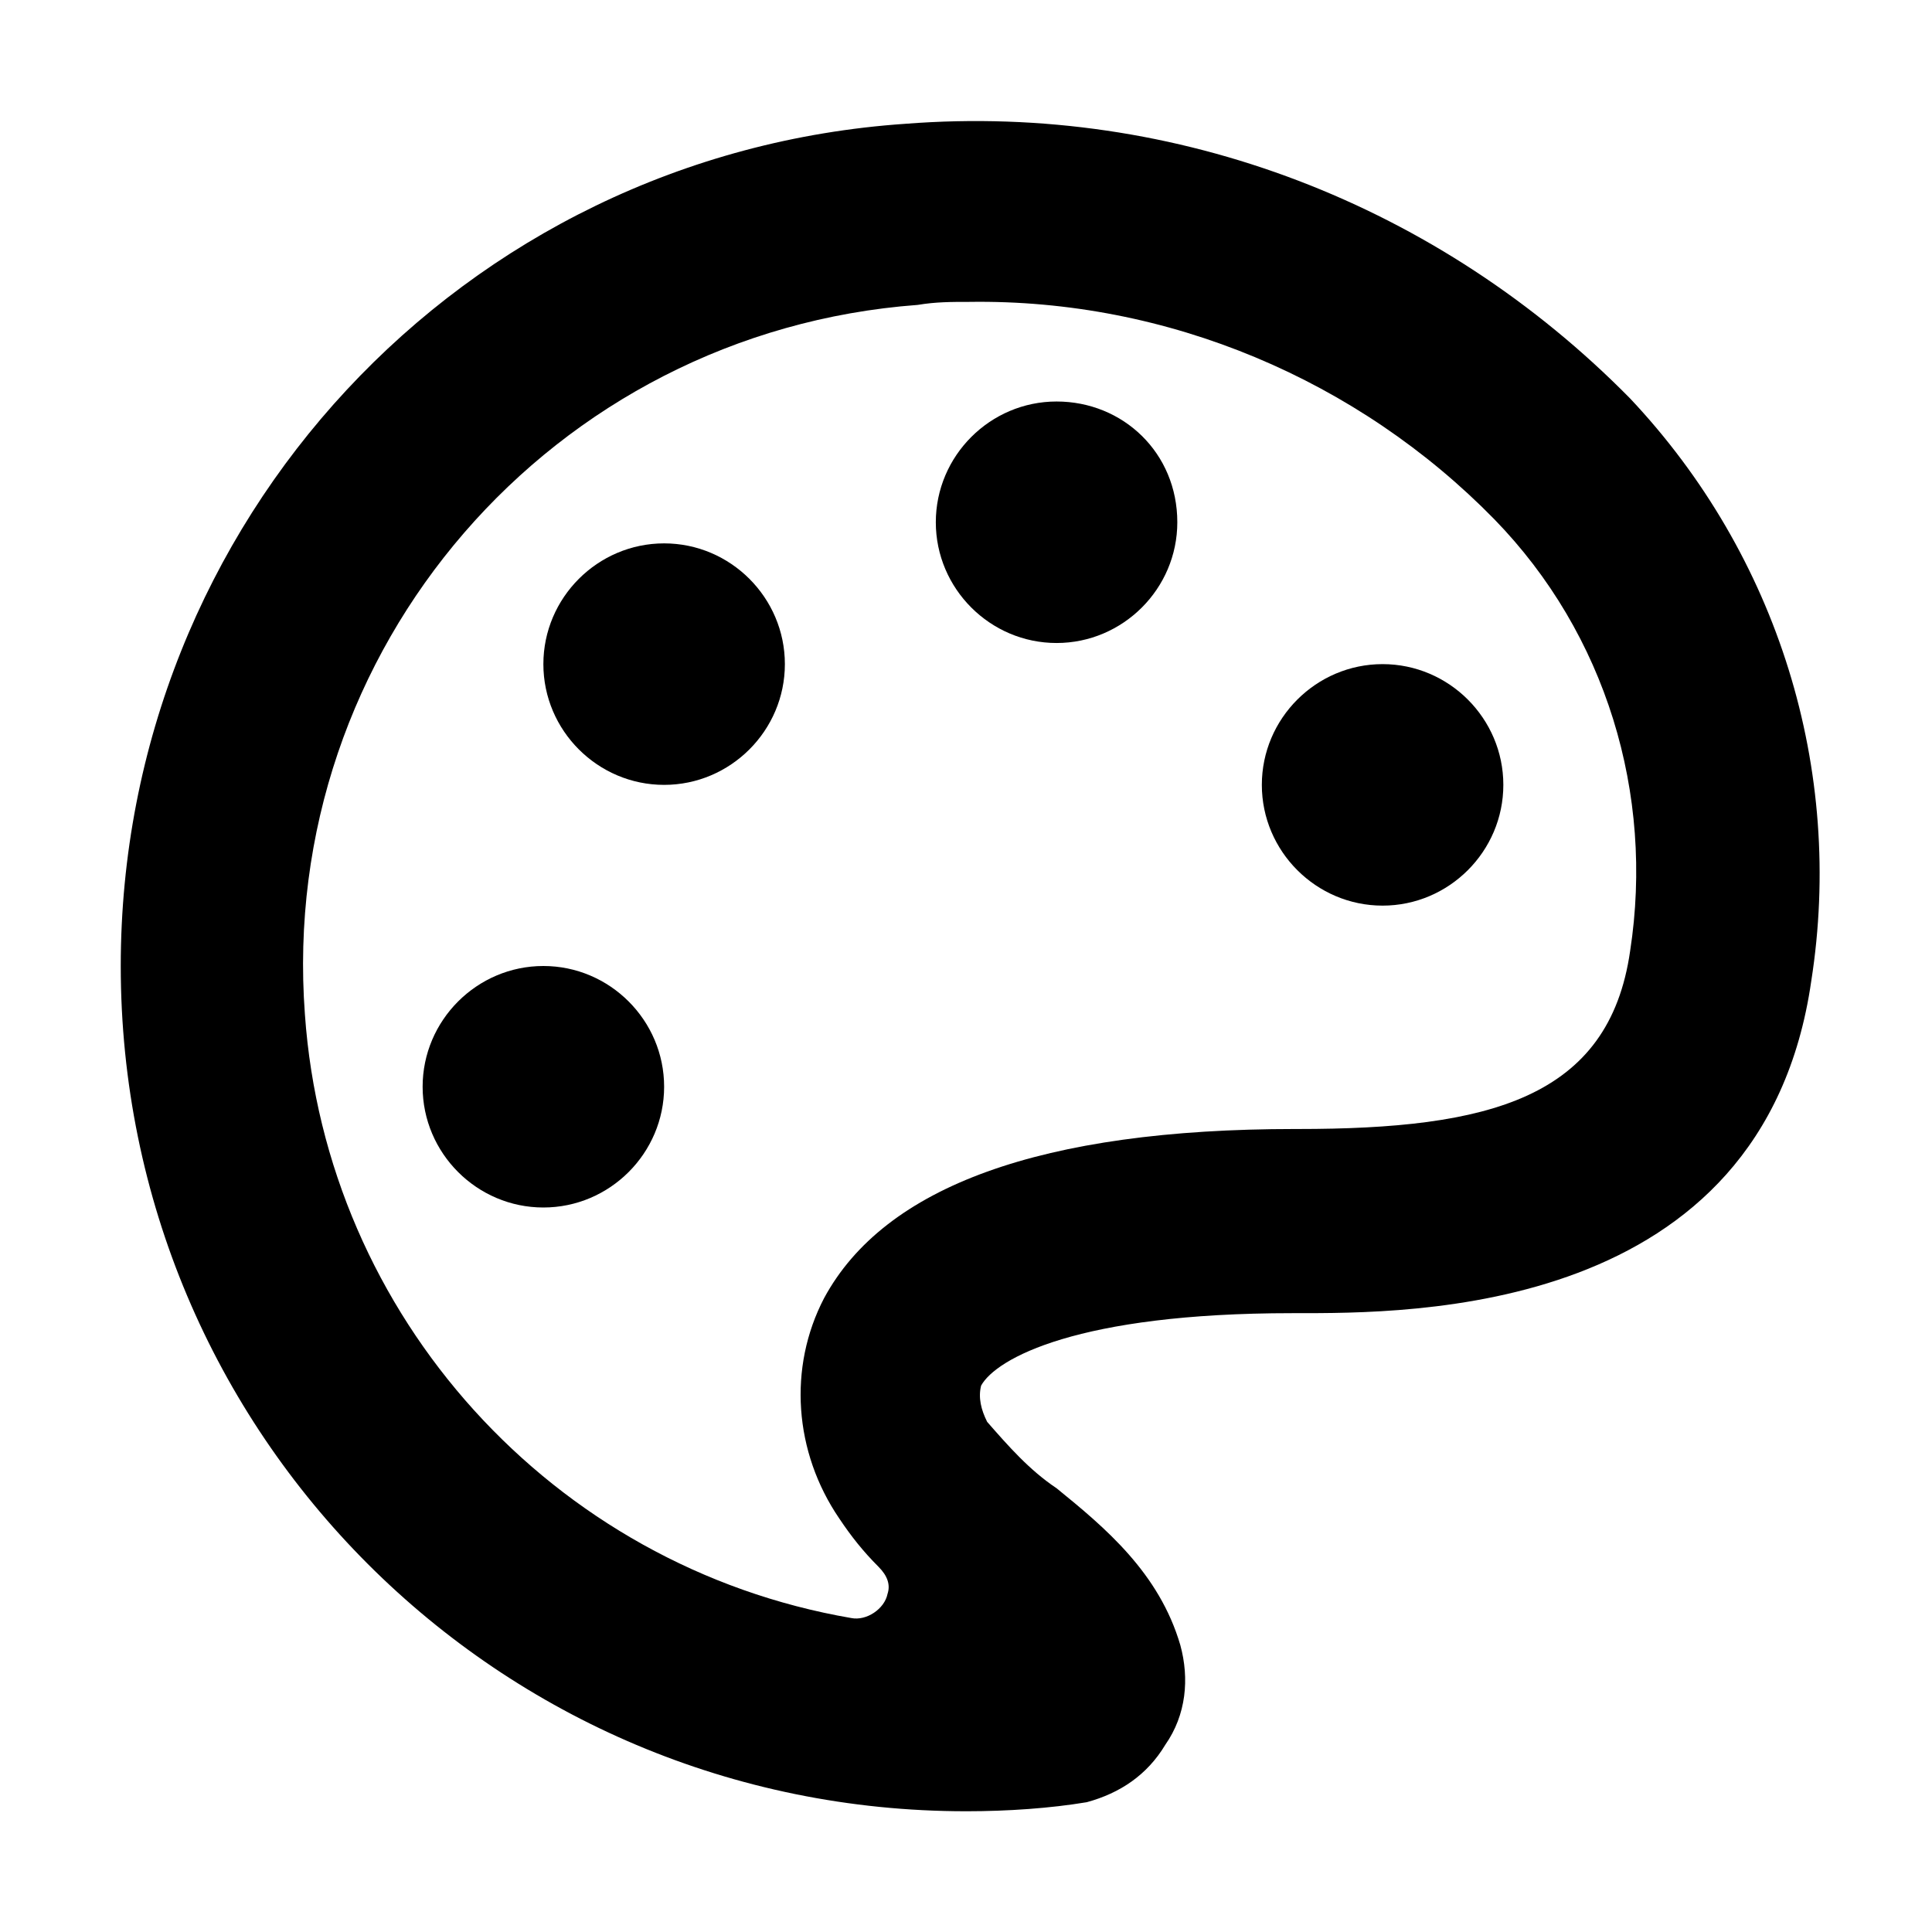
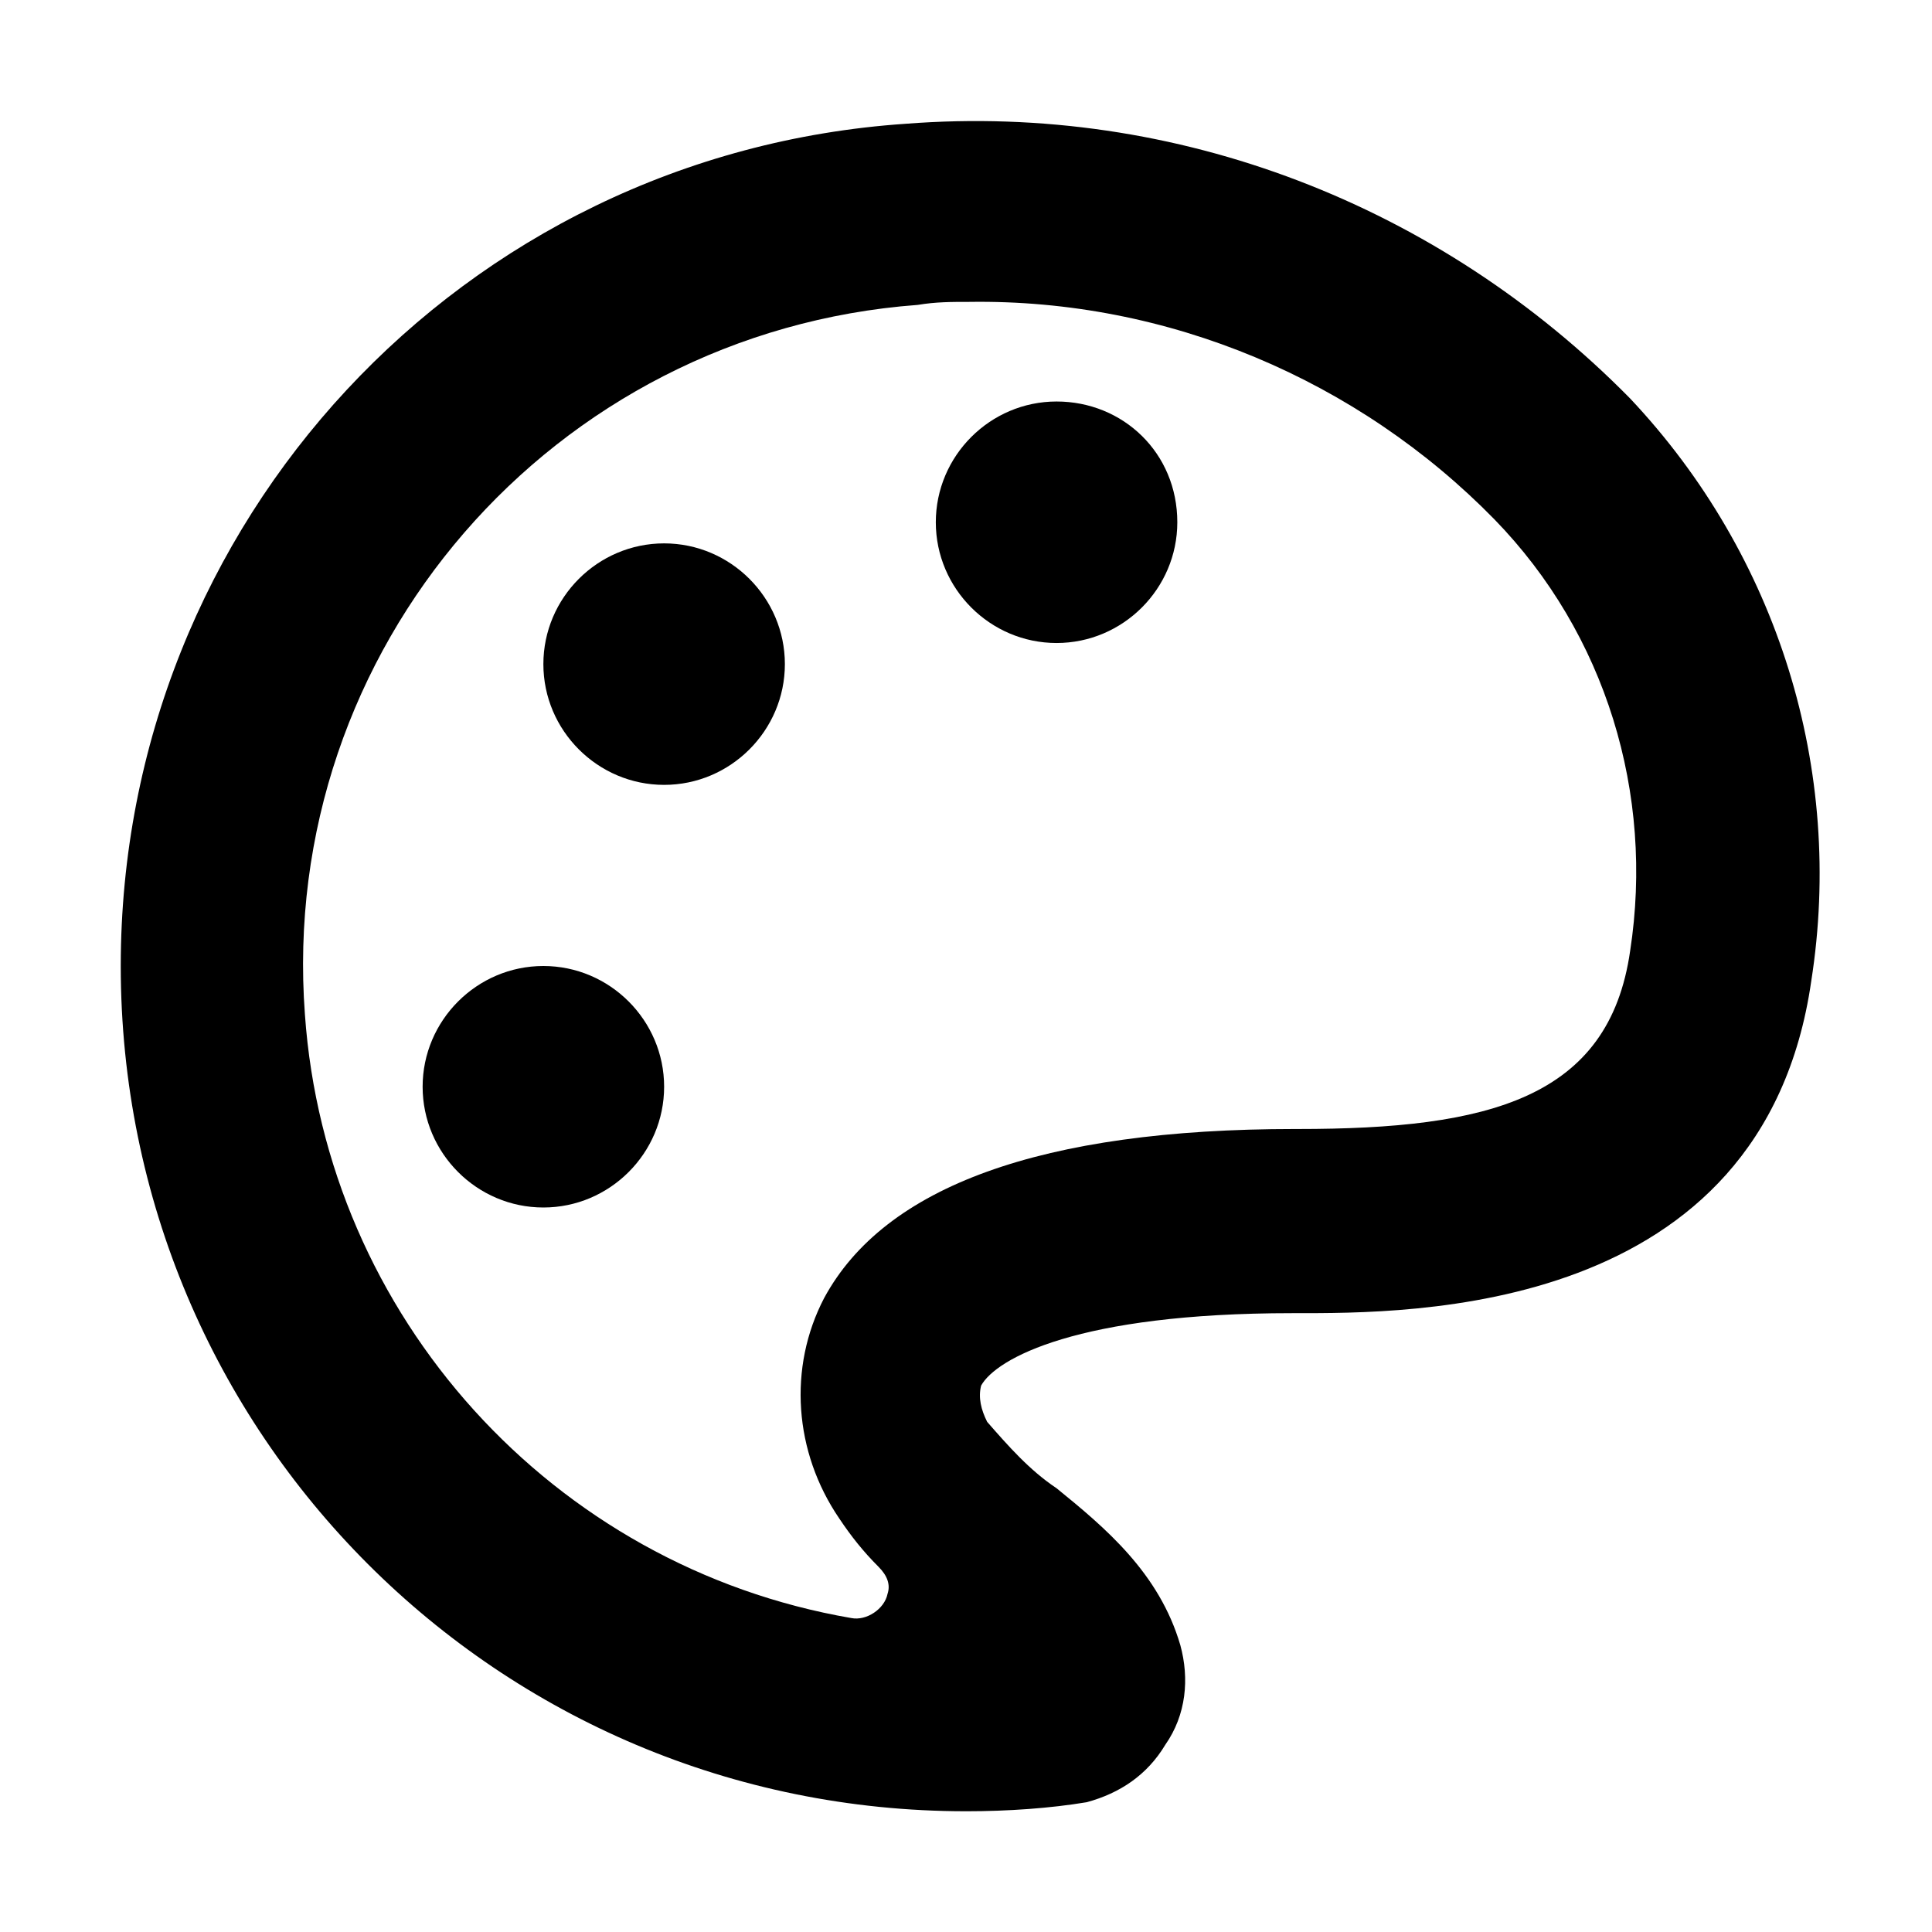
<svg xmlns="http://www.w3.org/2000/svg" width="1200pt" height="1200pt" version="1.1" viewBox="0 0 1200 1200">
  <path d="m600 1125c-290.62 0-525-234.38-525-525 0-275.62 211.88-504.38 487.5-523.12 168.75-13.125 331.88 50.625 450 170.62 91.875 97.5 133.12 230.62 112.5 361.88-30 208.12-249.38 206.25-320.62 206.25h-1.875c-133.12 0-183.75 28.125-193.12 45-1.875 7.5 0 15 3.75 22.5 13.125 15 26.25 30 43.125 41.25 30 24.375 63.75 52.5 76.875 97.5 5.625 20.625 3.75 43.125-9.375 61.875-11.25 18.75-28.125 30-48.75 35.625-22.5 3.75-48.75 5.625-75 5.625zm65.625-61.875m-63.75-875.62c-11.25 0-20.625 0-31.875 1.875-226.88 16.875-397.5 213.75-380.62 440.62 13.125 187.5 153.75 343.12 339.38 375 9.375 1.875 20.625-5.625 22.5-15 1.875-5.625 0-11.25-5.625-16.875-9.375-9.375-16.875-18.75-24.375-30-28.125-41.25-31.875-93.75-9.375-136.88 37.5-69.375 135-105 292.5-105h1.875c118.12 0 193.12-18.75 206.25-110.62 15-97.5-15-196.88-84.375-268.12-84.375-86.25-202.5-136.88-326.25-135z" />
-   <path d="m933.75 487.5c0 41.25-33.75 75-75 75s-75-33.75-75-75 33.75-75 75-75 75 33.75 75 75z" />
  <path d="m731.25 324.38c0 41.25-33.75 75-75 75s-75-33.75-75-75 33.75-75 75-75 75 31.875 75 75z" />
  <path d="m487.5 412.5c0 41.25-33.75 75-75 75s-75-33.75-75-75 33.75-75 75-75 75 33.75 75 75z" />
  <path d="m412.5 675c0 41.25-33.75 75-75 75s-75-33.75-75-75 33.75-75 75-75 75 33.75 75 75z" />
</svg>